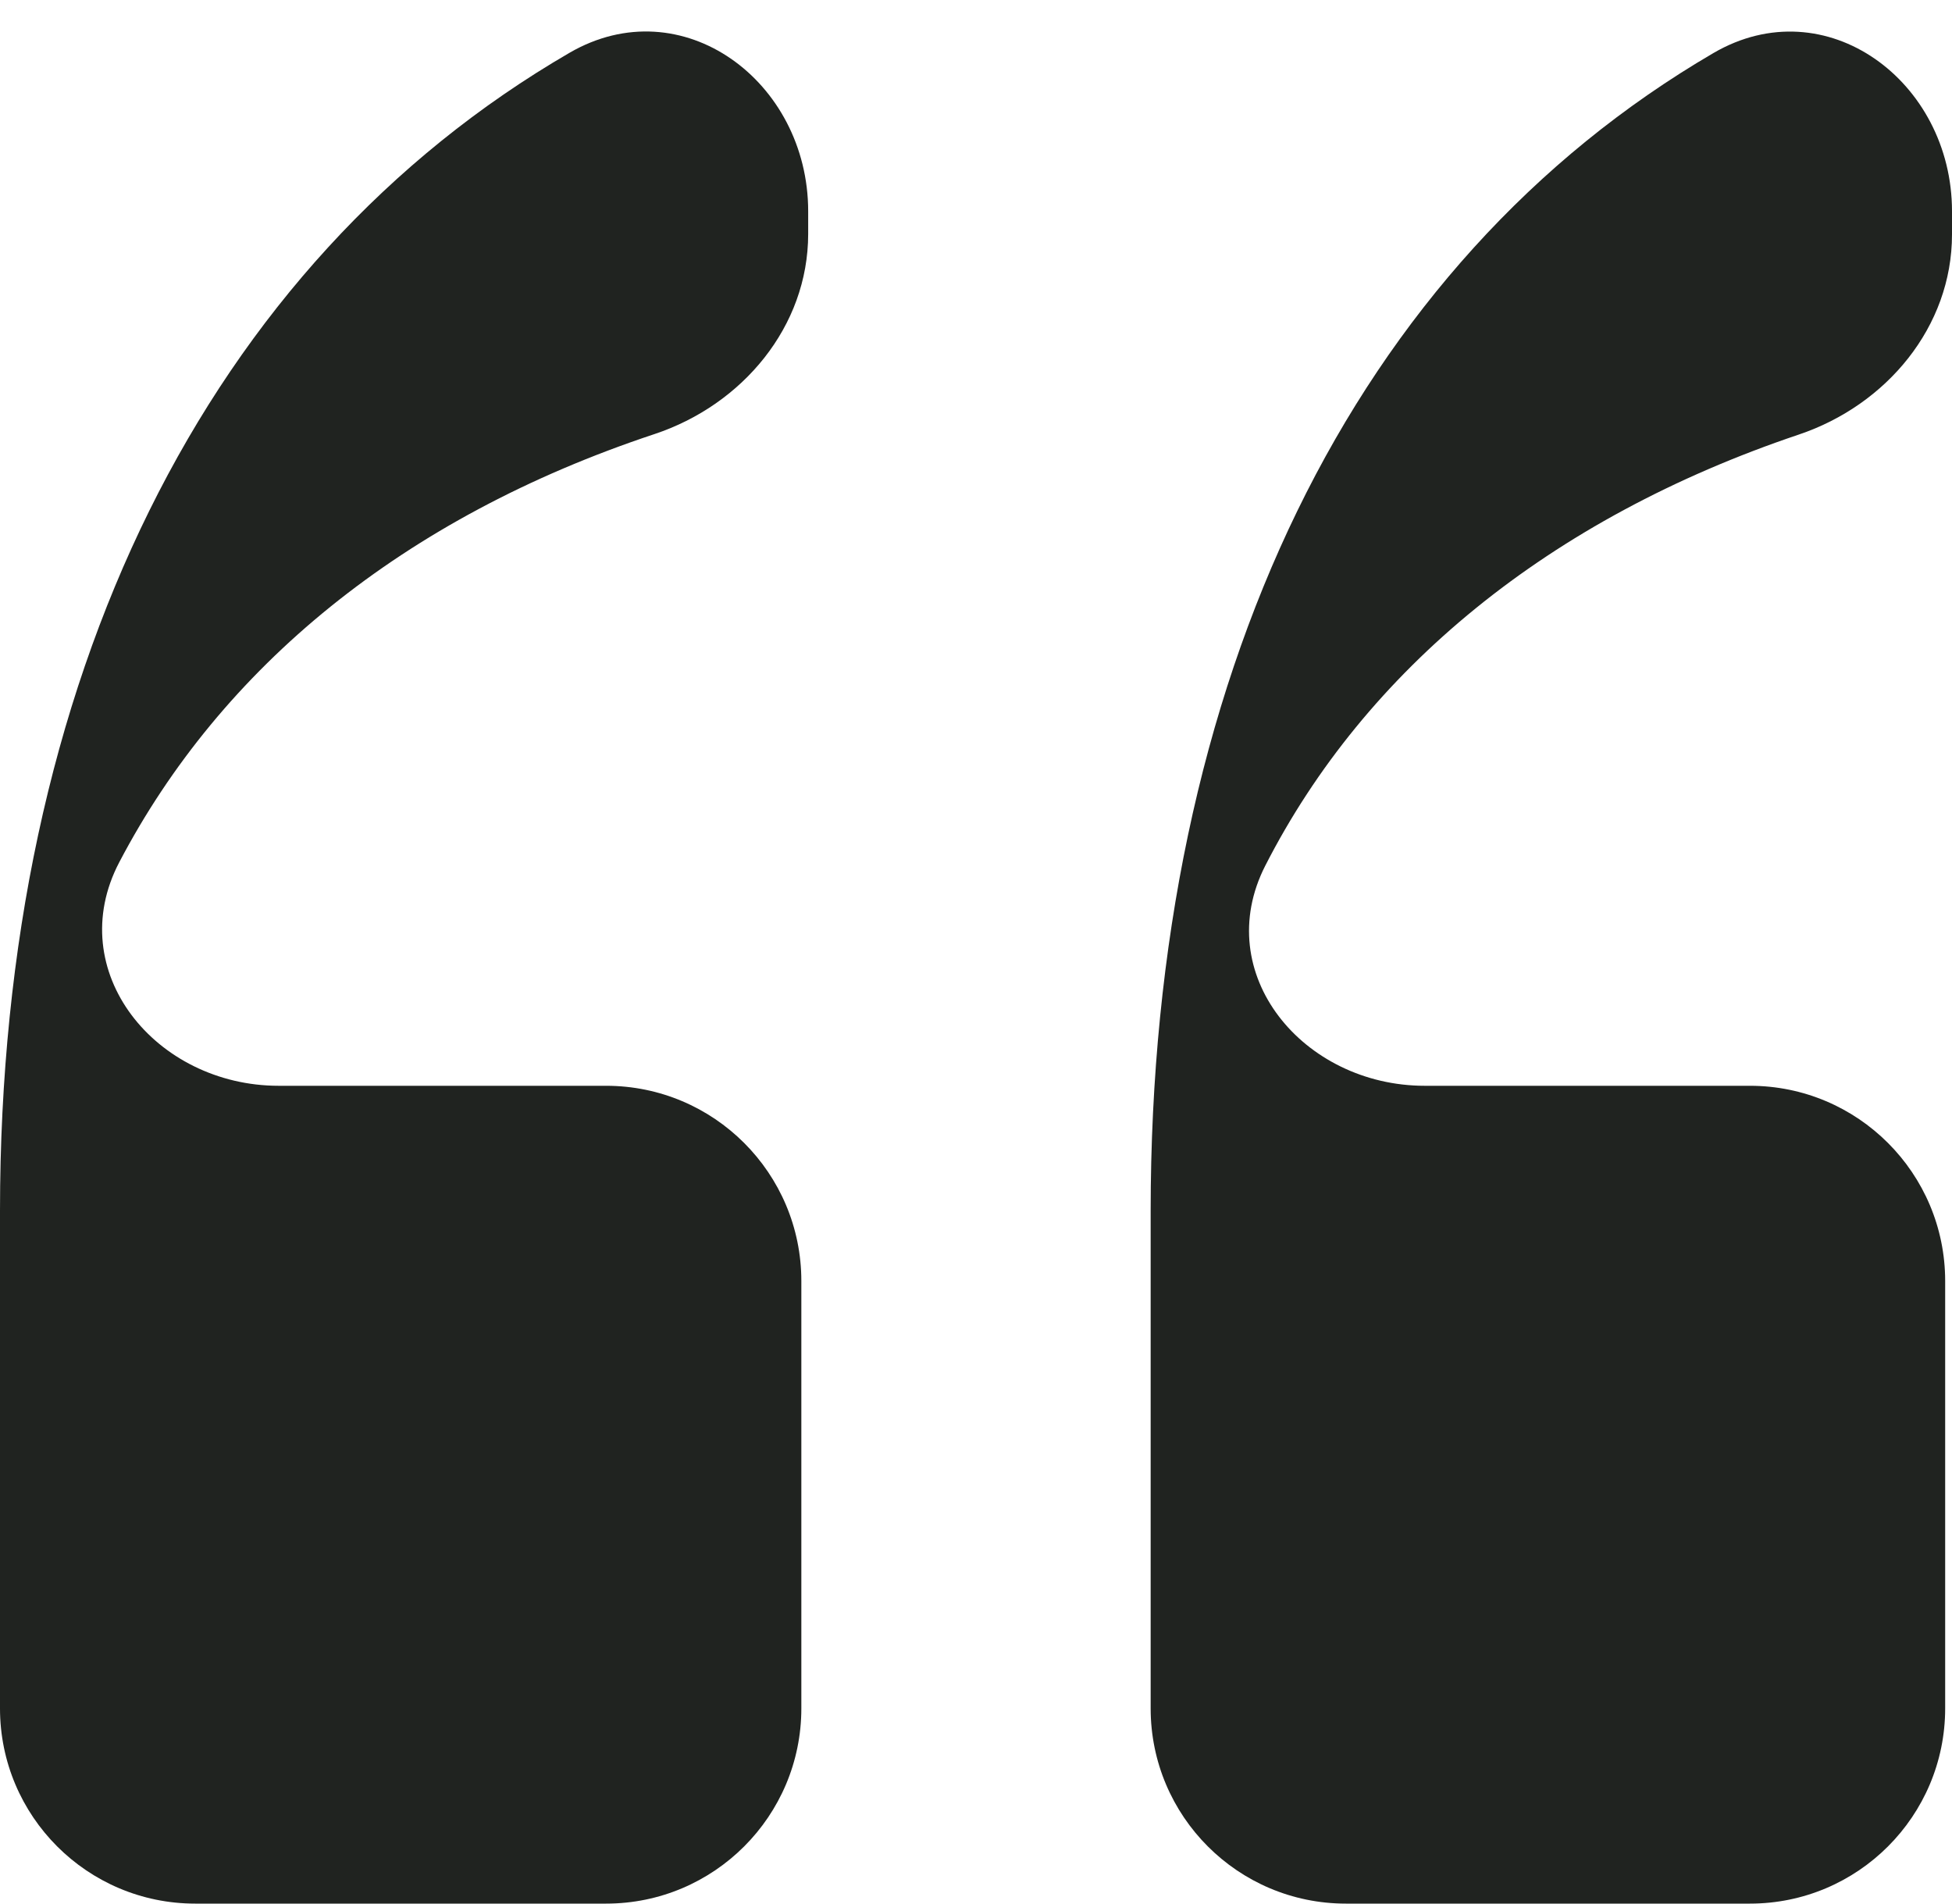
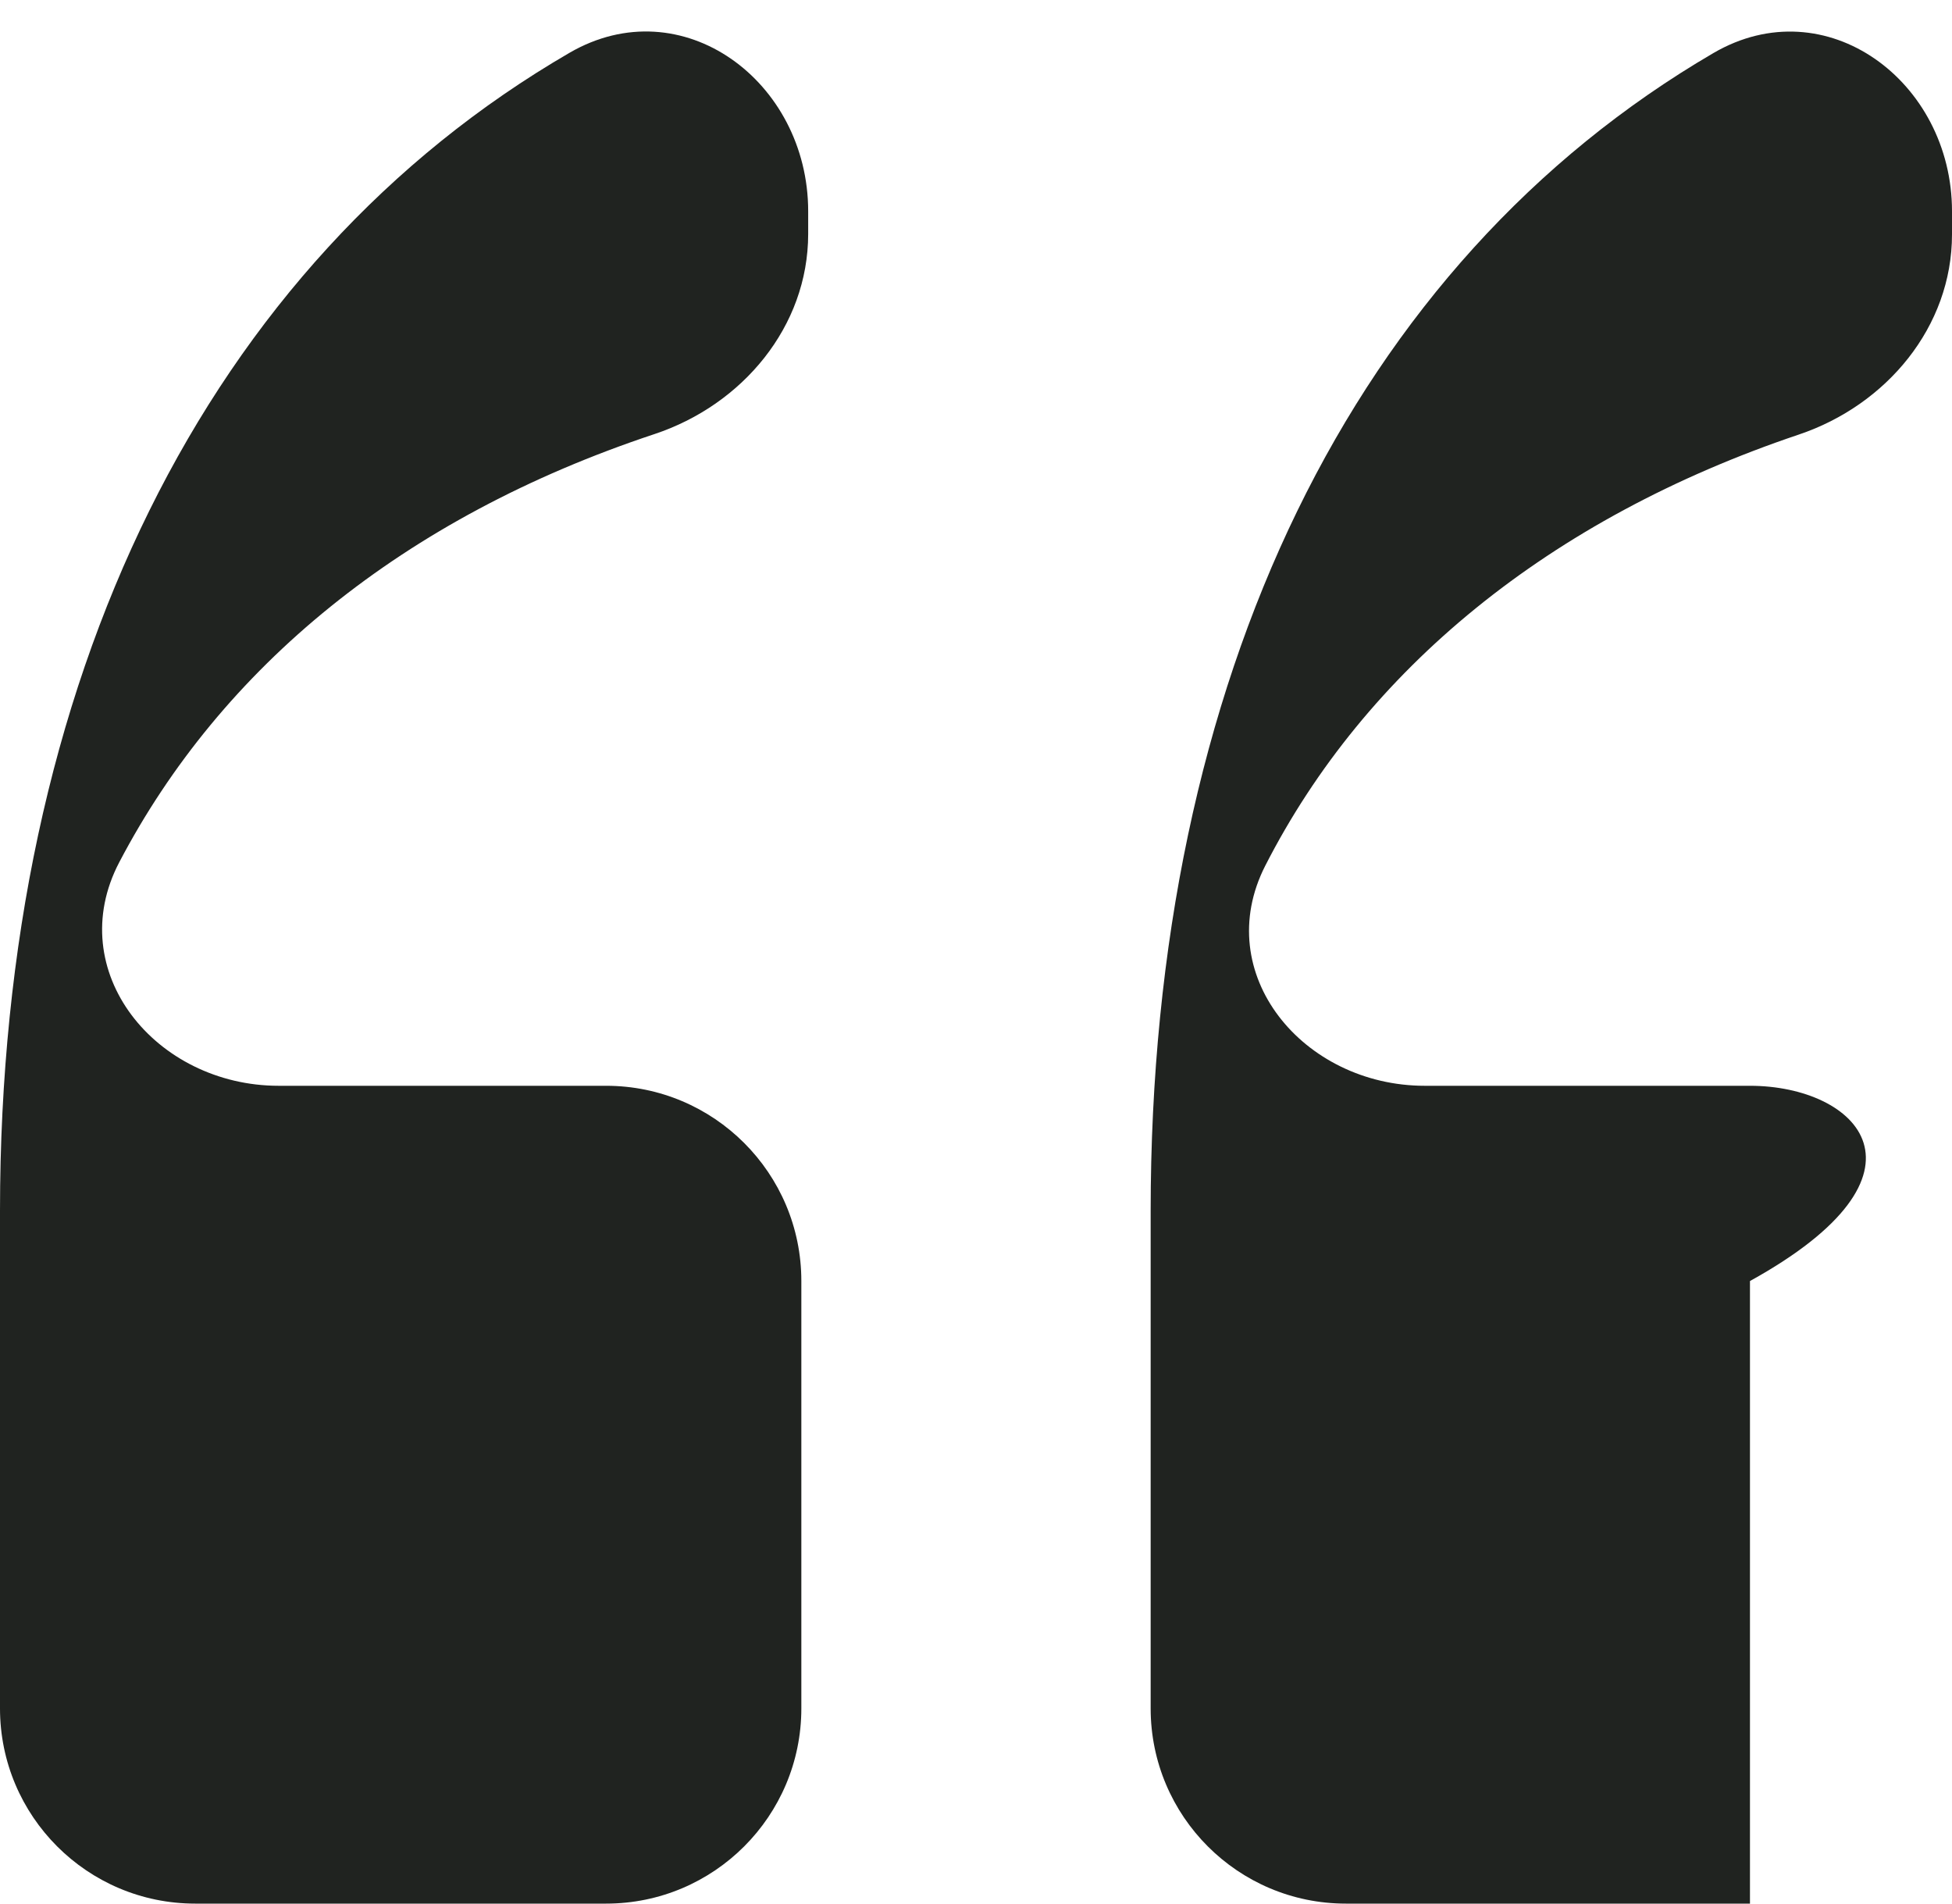
<svg xmlns="http://www.w3.org/2000/svg" width="40" height="39" viewBox="0 0 40 39" fill="none">
-   <path d="M0 35C0 37.209 1.791 39 4 39H12.421C14.63 39 16.421 37.209 16.421 35V26.245C16.421 24.036 14.63 22.245 12.421 22.245H5.711C3.19 22.245 1.274 19.898 2.444 17.665C4.533 13.679 8.251 10.606 13.409 8.894C15.212 8.296 16.561 6.693 16.561 4.793V4.328C16.561 1.663 13.975 -0.256 11.67 1.082C4.266 5.38 0 13.897 0 24.811V35ZM40 4.328C40 1.663 37.413 -0.257 35.111 1.087C27.745 5.387 23.579 13.901 23.579 24.811V35C23.579 37.209 25.37 39 27.579 39H35.86C38.069 39 39.86 37.209 39.86 35V26.245C39.86 24.036 38.069 22.245 35.86 22.245H29.196C26.706 22.245 24.796 19.95 25.929 17.733C27.98 13.721 31.739 10.627 36.861 8.903C38.657 8.299 40 6.698 40 4.803V4.328Z" fill="#202320" />
+   <path d="M0 35C0 37.209 1.791 39 4 39H12.421C14.63 39 16.421 37.209 16.421 35V26.245C16.421 24.036 14.63 22.245 12.421 22.245H5.711C3.19 22.245 1.274 19.898 2.444 17.665C4.533 13.679 8.251 10.606 13.409 8.894C15.212 8.296 16.561 6.693 16.561 4.793V4.328C16.561 1.663 13.975 -0.256 11.67 1.082C4.266 5.38 0 13.897 0 24.811V35ZM40 4.328C40 1.663 37.413 -0.257 35.111 1.087C27.745 5.387 23.579 13.901 23.579 24.811V35C23.579 37.209 25.37 39 27.579 39H35.86V26.245C39.86 24.036 38.069 22.245 35.86 22.245H29.196C26.706 22.245 24.796 19.95 25.929 17.733C27.98 13.721 31.739 10.627 36.861 8.903C38.657 8.299 40 6.698 40 4.803V4.328Z" fill="#202320" />
</svg>